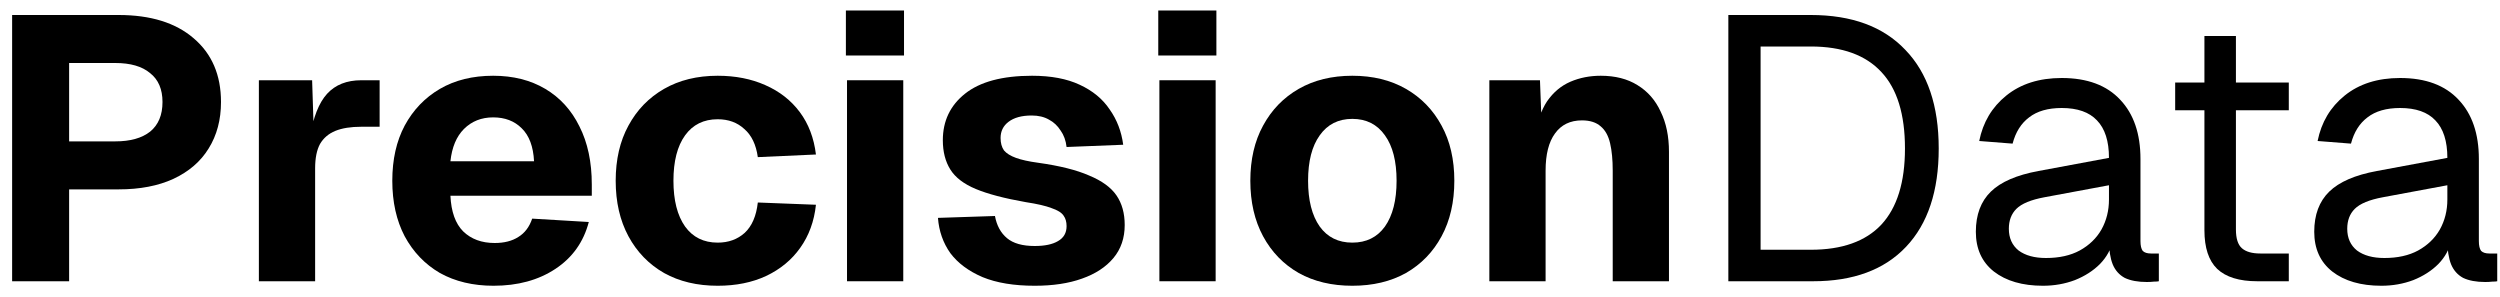
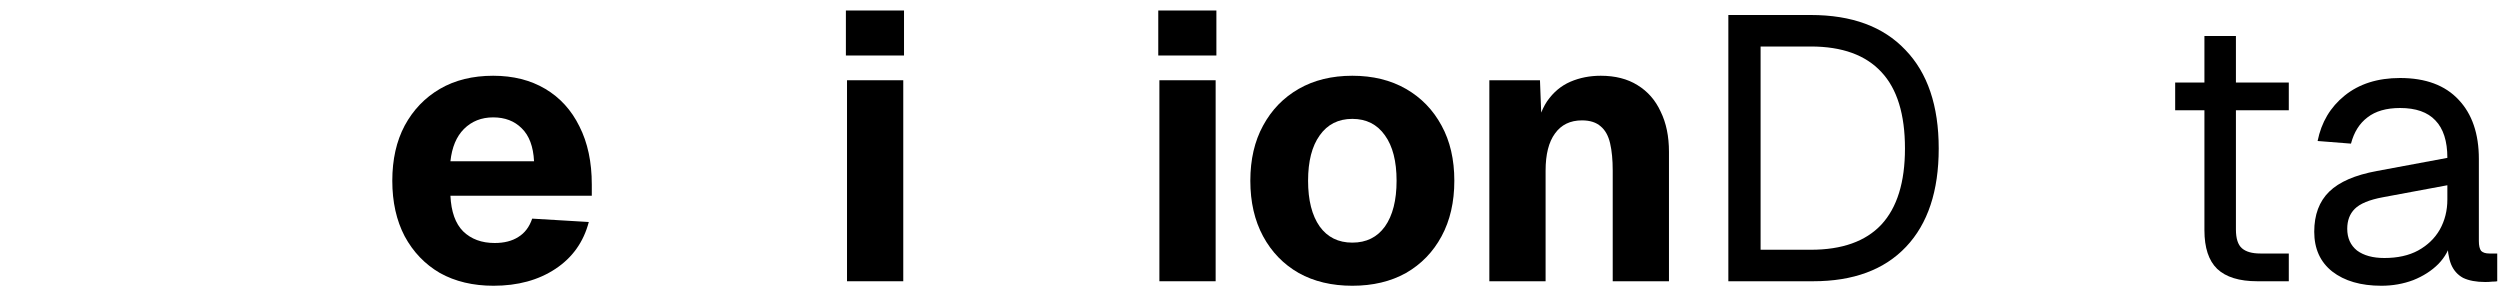
<svg xmlns="http://www.w3.org/2000/svg" width="160" height="19" viewBox="0 0 160 19" fill="none">
  <g id="PrecisionData">
    <path id="Vector" d="M152.407 18.288C151.095 18.288 150.047 17.984 149.263 17.376C148.495 16.768 148.111 15.92 148.111 14.832C148.111 13.744 148.431 12.888 149.071 12.264C149.711 11.64 150.727 11.2 152.119 10.944L156.631 10.104C156.631 9.032 156.375 8.232 155.863 7.704C155.367 7.176 154.615 6.912 153.607 6.912C152.727 6.912 152.031 7.112 151.519 7.512C151.007 7.896 150.655 8.456 150.463 9.192L148.327 9.024C148.567 7.824 149.143 6.856 150.055 6.12C150.983 5.368 152.167 4.992 153.607 4.992C155.239 4.992 156.487 5.456 157.351 6.384C158.215 7.296 158.647 8.56 158.647 10.176V15.432C158.647 15.72 158.695 15.928 158.791 16.056C158.903 16.168 159.079 16.224 159.319 16.224H159.823V18C159.759 18.016 159.655 18.024 159.511 18.024C159.367 18.04 159.215 18.048 159.055 18.048C158.479 18.048 158.007 17.96 157.639 17.784C157.287 17.592 157.031 17.304 156.871 16.92C156.711 16.52 156.631 16 156.631 15.36L156.871 15.408C156.759 15.952 156.487 16.448 156.055 16.896C155.623 17.328 155.087 17.672 154.447 17.928C153.807 18.168 153.127 18.288 152.407 18.288ZM152.599 16.512C153.447 16.512 154.167 16.352 154.759 16.032C155.367 15.696 155.831 15.248 156.151 14.688C156.471 14.112 156.631 13.472 156.631 12.768V11.856L152.503 12.624C151.639 12.784 151.039 13.032 150.703 13.368C150.383 13.688 150.223 14.112 150.223 14.64C150.223 15.232 150.431 15.696 150.847 16.032C151.279 16.352 151.863 16.512 152.599 16.512Z" fill="black" />
    <path id="Vector_2" d="M144.467 18C143.315 18 142.459 17.736 141.899 17.208C141.355 16.68 141.083 15.856 141.083 14.736V2.304H143.099V14.688C143.099 15.264 143.227 15.664 143.483 15.888C143.739 16.112 144.131 16.224 144.659 16.224H146.483V18H144.467ZM139.211 7.056V5.28H146.483V7.056H139.211Z" fill="black" />
-     <path id="Vector_3" d="M130.75 18.288C129.438 18.288 128.39 17.984 127.606 17.376C126.838 16.768 126.454 15.92 126.454 14.832C126.454 13.744 126.774 12.888 127.414 12.264C128.054 11.64 129.07 11.2 130.462 10.944L134.974 10.104C134.974 9.032 134.718 8.232 134.206 7.704C133.71 7.176 132.958 6.912 131.95 6.912C131.07 6.912 130.374 7.112 129.862 7.512C129.35 7.896 128.998 8.456 128.806 9.192L126.67 9.024C126.91 7.824 127.486 6.856 128.398 6.12C129.326 5.368 130.51 4.992 131.95 4.992C133.582 4.992 134.83 5.456 135.694 6.384C136.558 7.296 136.99 8.56 136.99 10.176V15.432C136.99 15.72 137.038 15.928 137.134 16.056C137.246 16.168 137.422 16.224 137.662 16.224H138.166V18C138.102 18.016 137.998 18.024 137.854 18.024C137.71 18.04 137.558 18.048 137.398 18.048C136.822 18.048 136.35 17.96 135.982 17.784C135.63 17.592 135.374 17.304 135.214 16.92C135.054 16.52 134.974 16 134.974 15.36L135.214 15.408C135.102 15.952 134.83 16.448 134.398 16.896C133.966 17.328 133.43 17.672 132.79 17.928C132.15 18.168 131.47 18.288 130.75 18.288ZM130.942 16.512C131.79 16.512 132.51 16.352 133.102 16.032C133.71 15.696 134.174 15.248 134.494 14.688C134.814 14.112 134.974 13.472 134.974 12.768V11.856L130.846 12.624C129.982 12.784 129.382 13.032 129.046 13.368C128.726 13.688 128.566 14.112 128.566 14.64C128.566 15.232 128.774 15.696 129.19 16.032C129.622 16.352 130.206 16.512 130.942 16.512Z" fill="black" />
    <path id="Vector_4" d="M110.614 18V0.96H115.894C118.518 0.96 120.534 1.704 121.942 3.192C123.366 4.664 124.078 6.768 124.078 9.504C124.078 12.224 123.382 14.32 121.99 15.792C120.598 17.264 118.614 18 116.038 18H110.614ZM112.678 15.984H115.894C117.894 15.984 119.398 15.448 120.406 14.376C121.414 13.288 121.918 11.664 121.918 9.504C121.918 7.312 121.414 5.68 120.406 4.608C119.398 3.52 117.894 2.976 115.894 2.976H112.678V15.984Z" fill="black" />
    <path id="Vector_5" d="M95.318 18V5.136H98.558L98.702 8.904L98.246 8.784C98.374 7.824 98.63 7.056 99.014 6.48C99.414 5.904 99.91 5.488 100.502 5.232C101.094 4.976 101.742 4.848 102.446 4.848C103.374 4.848 104.158 5.048 104.798 5.448C105.454 5.848 105.95 6.416 106.286 7.152C106.638 7.872 106.814 8.728 106.814 9.72V18H103.214V10.92C103.214 10.232 103.158 9.648 103.046 9.168C102.934 8.688 102.734 8.328 102.446 8.088C102.158 7.832 101.758 7.704 101.246 7.704C100.494 7.704 99.918 7.984 99.518 8.544C99.118 9.088 98.918 9.88 98.918 10.92V18H95.318Z" fill="black" />
    <path id="Vector_6" d="M86.549 18.288C85.237 18.288 84.093 18.016 83.117 17.472C82.141 16.912 81.381 16.128 80.837 15.12C80.293 14.112 80.021 12.928 80.021 11.568C80.021 10.208 80.293 9.032 80.837 8.04C81.381 7.032 82.141 6.248 83.117 5.688C84.093 5.128 85.237 4.848 86.549 4.848C87.861 4.848 89.005 5.128 89.981 5.688C90.957 6.248 91.717 7.032 92.261 8.04C92.805 9.032 93.077 10.208 93.077 11.568C93.077 12.928 92.805 14.112 92.261 15.12C91.717 16.128 90.957 16.912 89.981 17.472C89.005 18.016 87.861 18.288 86.549 18.288ZM86.549 15.528C87.445 15.528 88.141 15.184 88.637 14.496C89.133 13.792 89.381 12.816 89.381 11.568C89.381 10.32 89.133 9.352 88.637 8.664C88.141 7.96 87.445 7.608 86.549 7.608C85.653 7.608 84.957 7.96 84.461 8.664C83.965 9.352 83.717 10.32 83.717 11.568C83.717 12.816 83.965 13.792 84.461 14.496C84.957 15.184 85.653 15.528 86.549 15.528Z" fill="black" />
    <path id="Vector_7" d="M74.201 18V5.136H77.801V18H74.201ZM74.129 3.552V0.672H77.849V3.552H74.129Z" fill="black" />
-     <path id="Vector_8" d="M66.221 18.288C64.893 18.288 63.781 18.104 62.885 17.736C61.989 17.352 61.301 16.84 60.821 16.2C60.357 15.544 60.093 14.792 60.029 13.944L63.677 13.824C63.789 14.432 64.045 14.904 64.445 15.24C64.845 15.576 65.437 15.744 66.221 15.744C66.861 15.744 67.357 15.64 67.709 15.432C68.077 15.224 68.261 14.904 68.261 14.472C68.261 14.2 68.197 13.976 68.069 13.8C67.941 13.608 67.685 13.448 67.301 13.32C66.933 13.176 66.381 13.048 65.645 12.936C64.285 12.696 63.221 12.416 62.453 12.096C61.685 11.776 61.141 11.36 60.821 10.848C60.501 10.336 60.341 9.712 60.341 8.976C60.341 7.744 60.813 6.752 61.757 6C62.717 5.232 64.149 4.848 66.053 4.848C67.269 4.848 68.285 5.04 69.101 5.424C69.933 5.808 70.573 6.336 71.021 7.008C71.485 7.664 71.773 8.416 71.885 9.264L68.261 9.408C68.213 8.992 68.085 8.64 67.877 8.352C67.685 8.048 67.437 7.816 67.133 7.656C66.829 7.48 66.461 7.392 66.029 7.392C65.389 7.392 64.893 7.528 64.541 7.8C64.205 8.056 64.037 8.4 64.037 8.832C64.037 9.152 64.109 9.416 64.253 9.624C64.413 9.816 64.669 9.976 65.021 10.104C65.373 10.232 65.845 10.336 66.437 10.416C67.813 10.608 68.901 10.88 69.701 11.232C70.517 11.568 71.101 11.992 71.453 12.504C71.805 13.016 71.981 13.648 71.981 14.4C71.981 15.232 71.741 15.936 71.261 16.512C70.781 17.088 70.109 17.528 69.245 17.832C68.397 18.136 67.389 18.288 66.221 18.288Z" fill="black" />
    <path id="Vector_9" d="M54.209 18V5.136H57.809V18H54.209ZM54.137 3.552V0.672H57.857V3.552H54.137Z" fill="black" />
-     <path id="Vector_10" d="M45.932 18.288C44.62 18.288 43.476 18.016 42.5 17.472C41.524 16.912 40.764 16.128 40.22 15.12C39.676 14.112 39.404 12.928 39.404 11.568C39.404 10.208 39.676 9.032 40.22 8.04C40.764 7.032 41.524 6.248 42.5 5.688C43.476 5.128 44.62 4.848 45.932 4.848C47.068 4.848 48.084 5.048 48.98 5.448C49.892 5.848 50.628 6.424 51.188 7.176C51.748 7.928 52.092 8.832 52.22 9.888L48.5 10.056C48.388 9.256 48.1 8.656 47.636 8.256C47.188 7.84 46.62 7.632 45.932 7.632C45.036 7.632 44.34 7.976 43.844 8.664C43.348 9.352 43.1 10.32 43.1 11.568C43.1 12.816 43.348 13.792 43.844 14.496C44.34 15.184 45.036 15.528 45.932 15.528C46.62 15.528 47.196 15.32 47.66 14.904C48.124 14.472 48.404 13.824 48.5 12.96L52.22 13.104C52.108 14.16 51.772 15.08 51.212 15.864C50.668 16.632 49.94 17.232 49.028 17.664C48.132 18.08 47.1 18.288 45.932 18.288Z" fill="black" />
    <path id="Vector_11" d="M31.587 18.288C30.275 18.288 29.131 18.016 28.155 17.472C27.195 16.912 26.443 16.128 25.899 15.12C25.371 14.112 25.107 12.928 25.107 11.568C25.107 10.208 25.371 9.032 25.899 8.04C26.443 7.032 27.195 6.248 28.155 5.688C29.115 5.128 30.251 4.848 31.563 4.848C32.843 4.848 33.955 5.128 34.899 5.688C35.843 6.248 36.571 7.048 37.083 8.088C37.611 9.128 37.875 10.368 37.875 11.808V12.528H28.827C28.875 13.552 29.147 14.312 29.643 14.808C30.155 15.304 30.827 15.552 31.659 15.552C32.267 15.552 32.771 15.424 33.171 15.168C33.587 14.912 33.883 14.52 34.059 13.992L37.683 14.208C37.347 15.488 36.635 16.488 35.547 17.208C34.459 17.928 33.139 18.288 31.587 18.288ZM28.827 10.32H34.179C34.131 9.376 33.867 8.672 33.387 8.208C32.923 7.744 32.315 7.512 31.563 7.512C30.811 7.512 30.187 7.76 29.691 8.256C29.211 8.736 28.923 9.424 28.827 10.32Z" fill="black" />
-     <path id="Vector_12" d="M16.568 18V5.136H19.976L20.096 8.88L19.832 8.808C20.04 7.512 20.408 6.576 20.936 6C21.464 5.424 22.192 5.136 23.12 5.136H24.296V8.112H23.12C22.448 8.112 21.896 8.2 21.464 8.376C21.032 8.552 20.704 8.832 20.48 9.216C20.272 9.6 20.168 10.12 20.168 10.776V18H16.568Z" fill="black" />
-     <path id="Vector_13" d="M0.776 18V0.96H7.592C9.64 0.96 11.24 1.456 12.392 2.448C13.56 3.44 14.144 4.8 14.144 6.528C14.144 7.664 13.88 8.656 13.352 9.504C12.84 10.336 12.088 10.984 11.096 11.448C10.12 11.896 8.952 12.12 7.592 12.12H4.424V18H0.776ZM4.424 9.048H7.376C8.336 9.048 9.08 8.84 9.608 8.424C10.136 7.992 10.4 7.36 10.4 6.528C10.4 5.712 10.136 5.096 9.608 4.68C9.096 4.248 8.352 4.032 7.376 4.032H4.424V9.048Z" fill="black" />
  </g>
</svg>